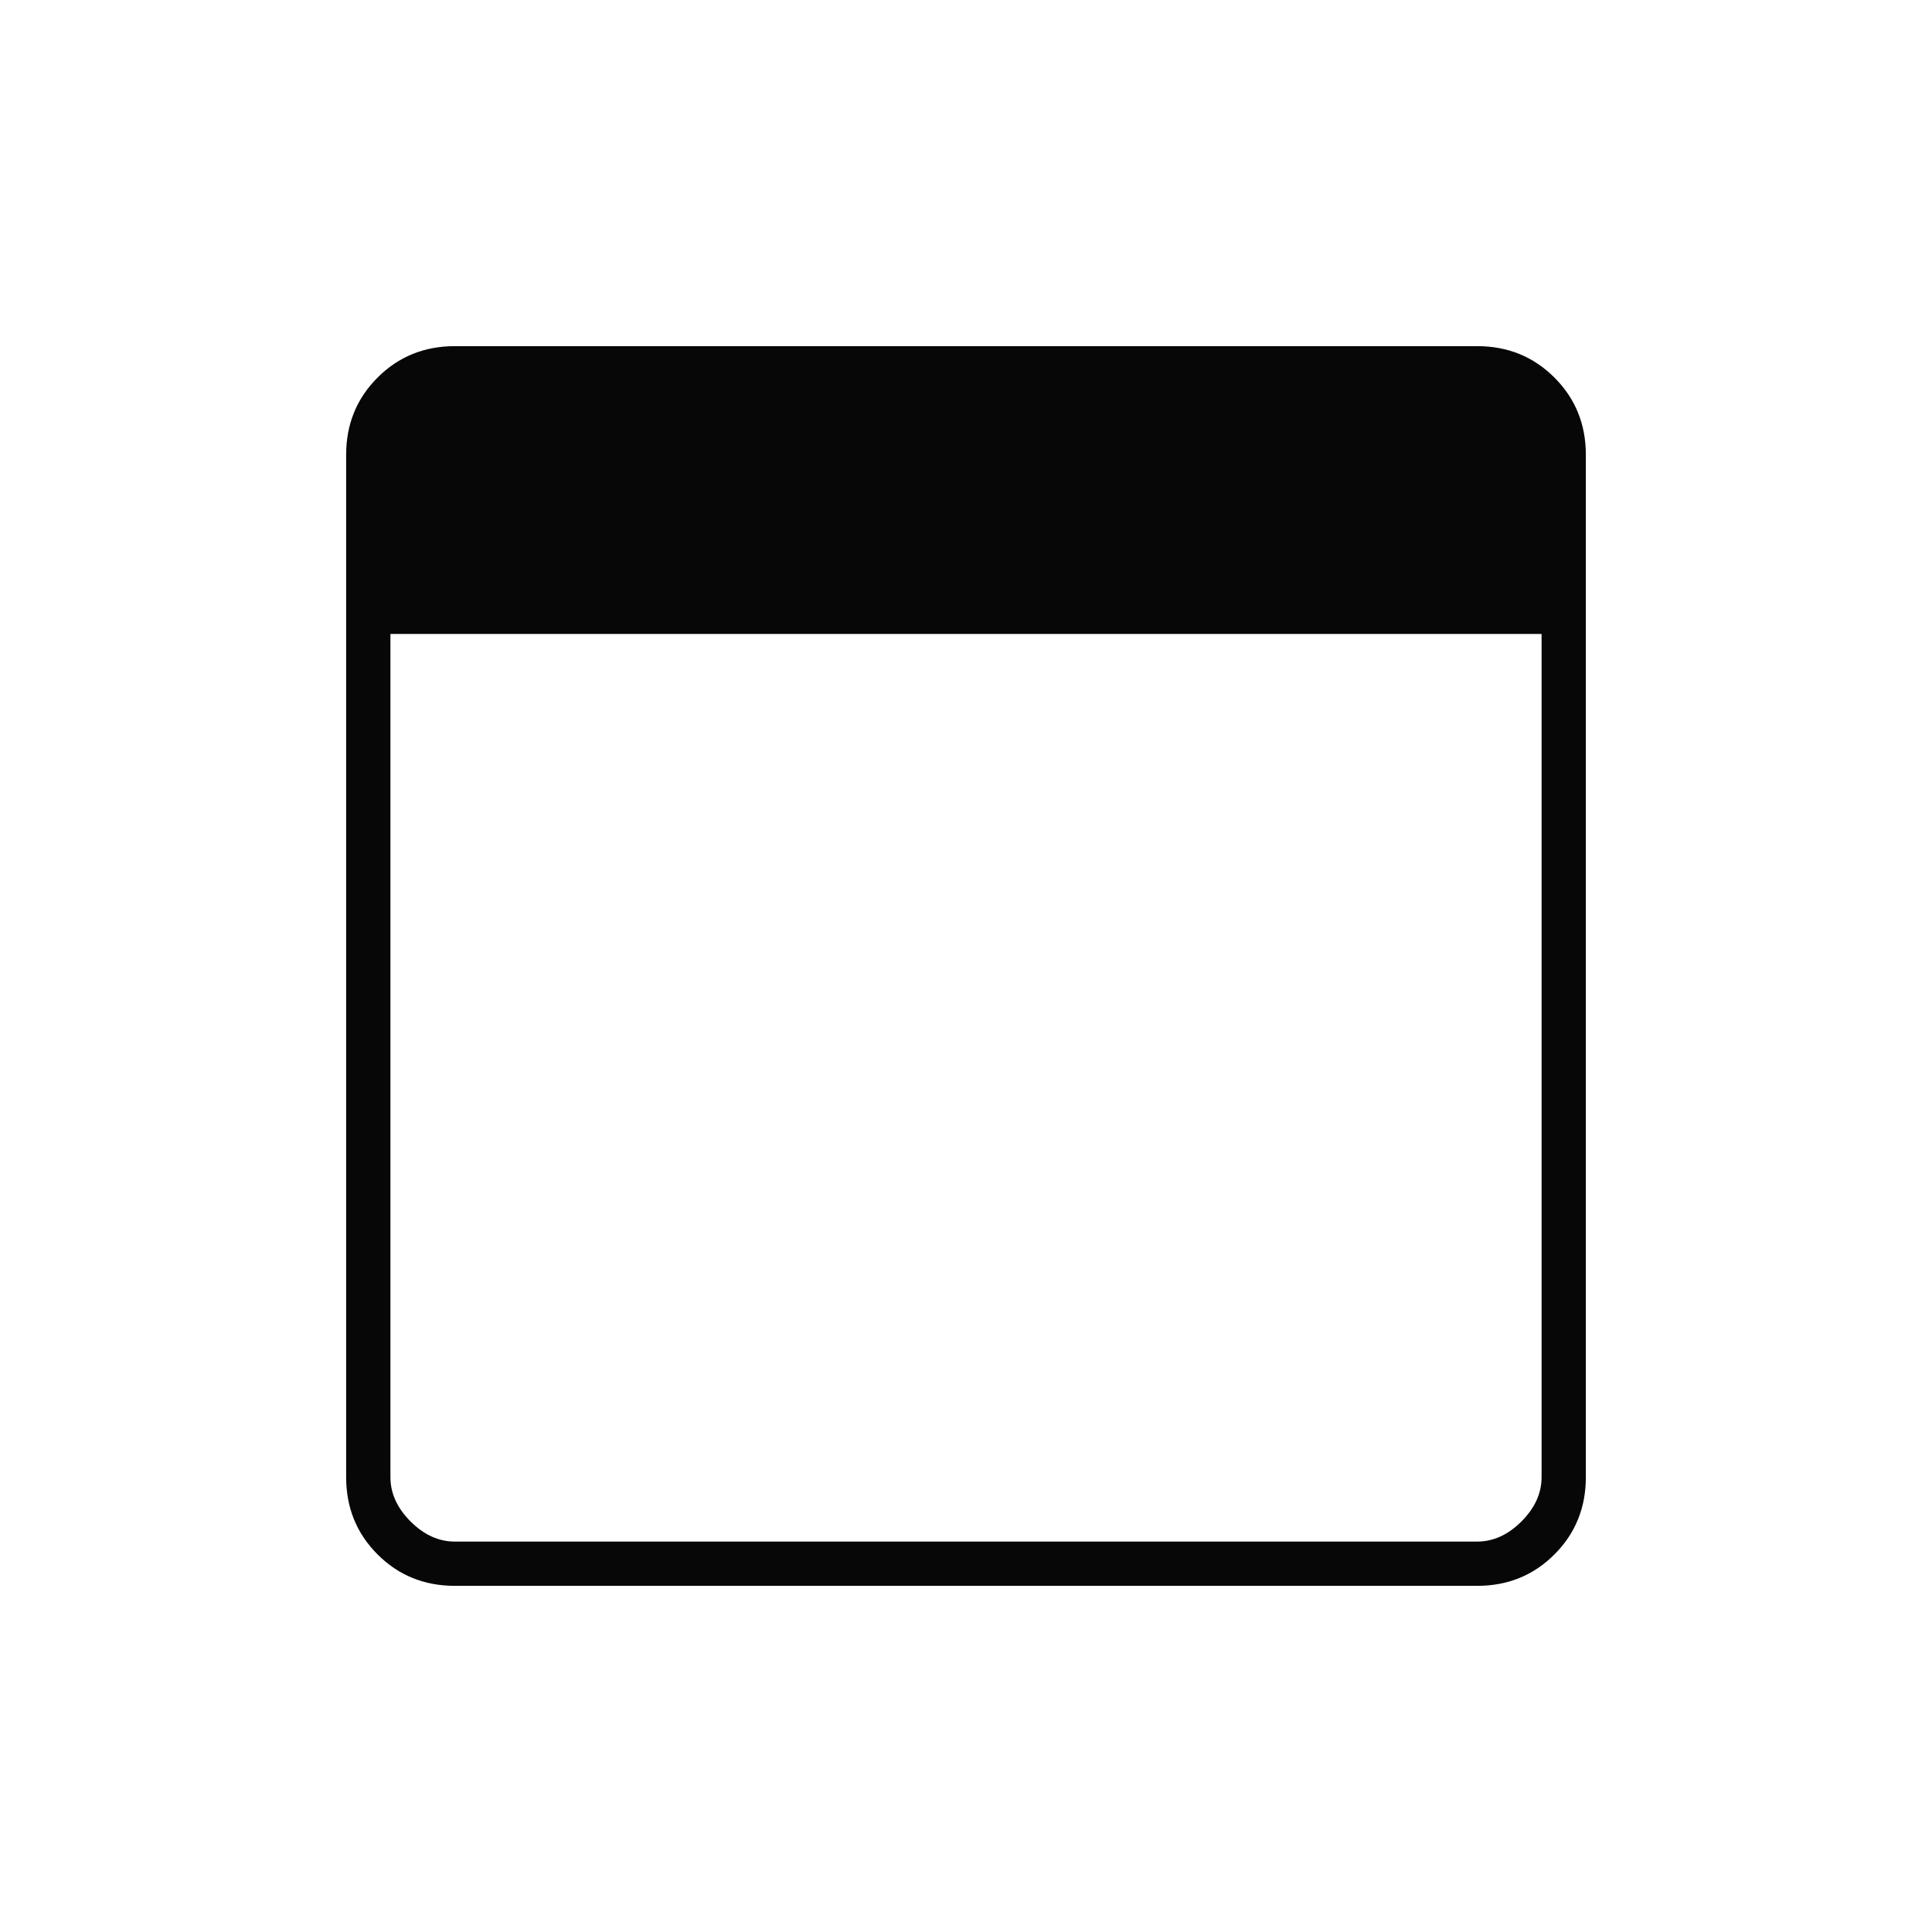
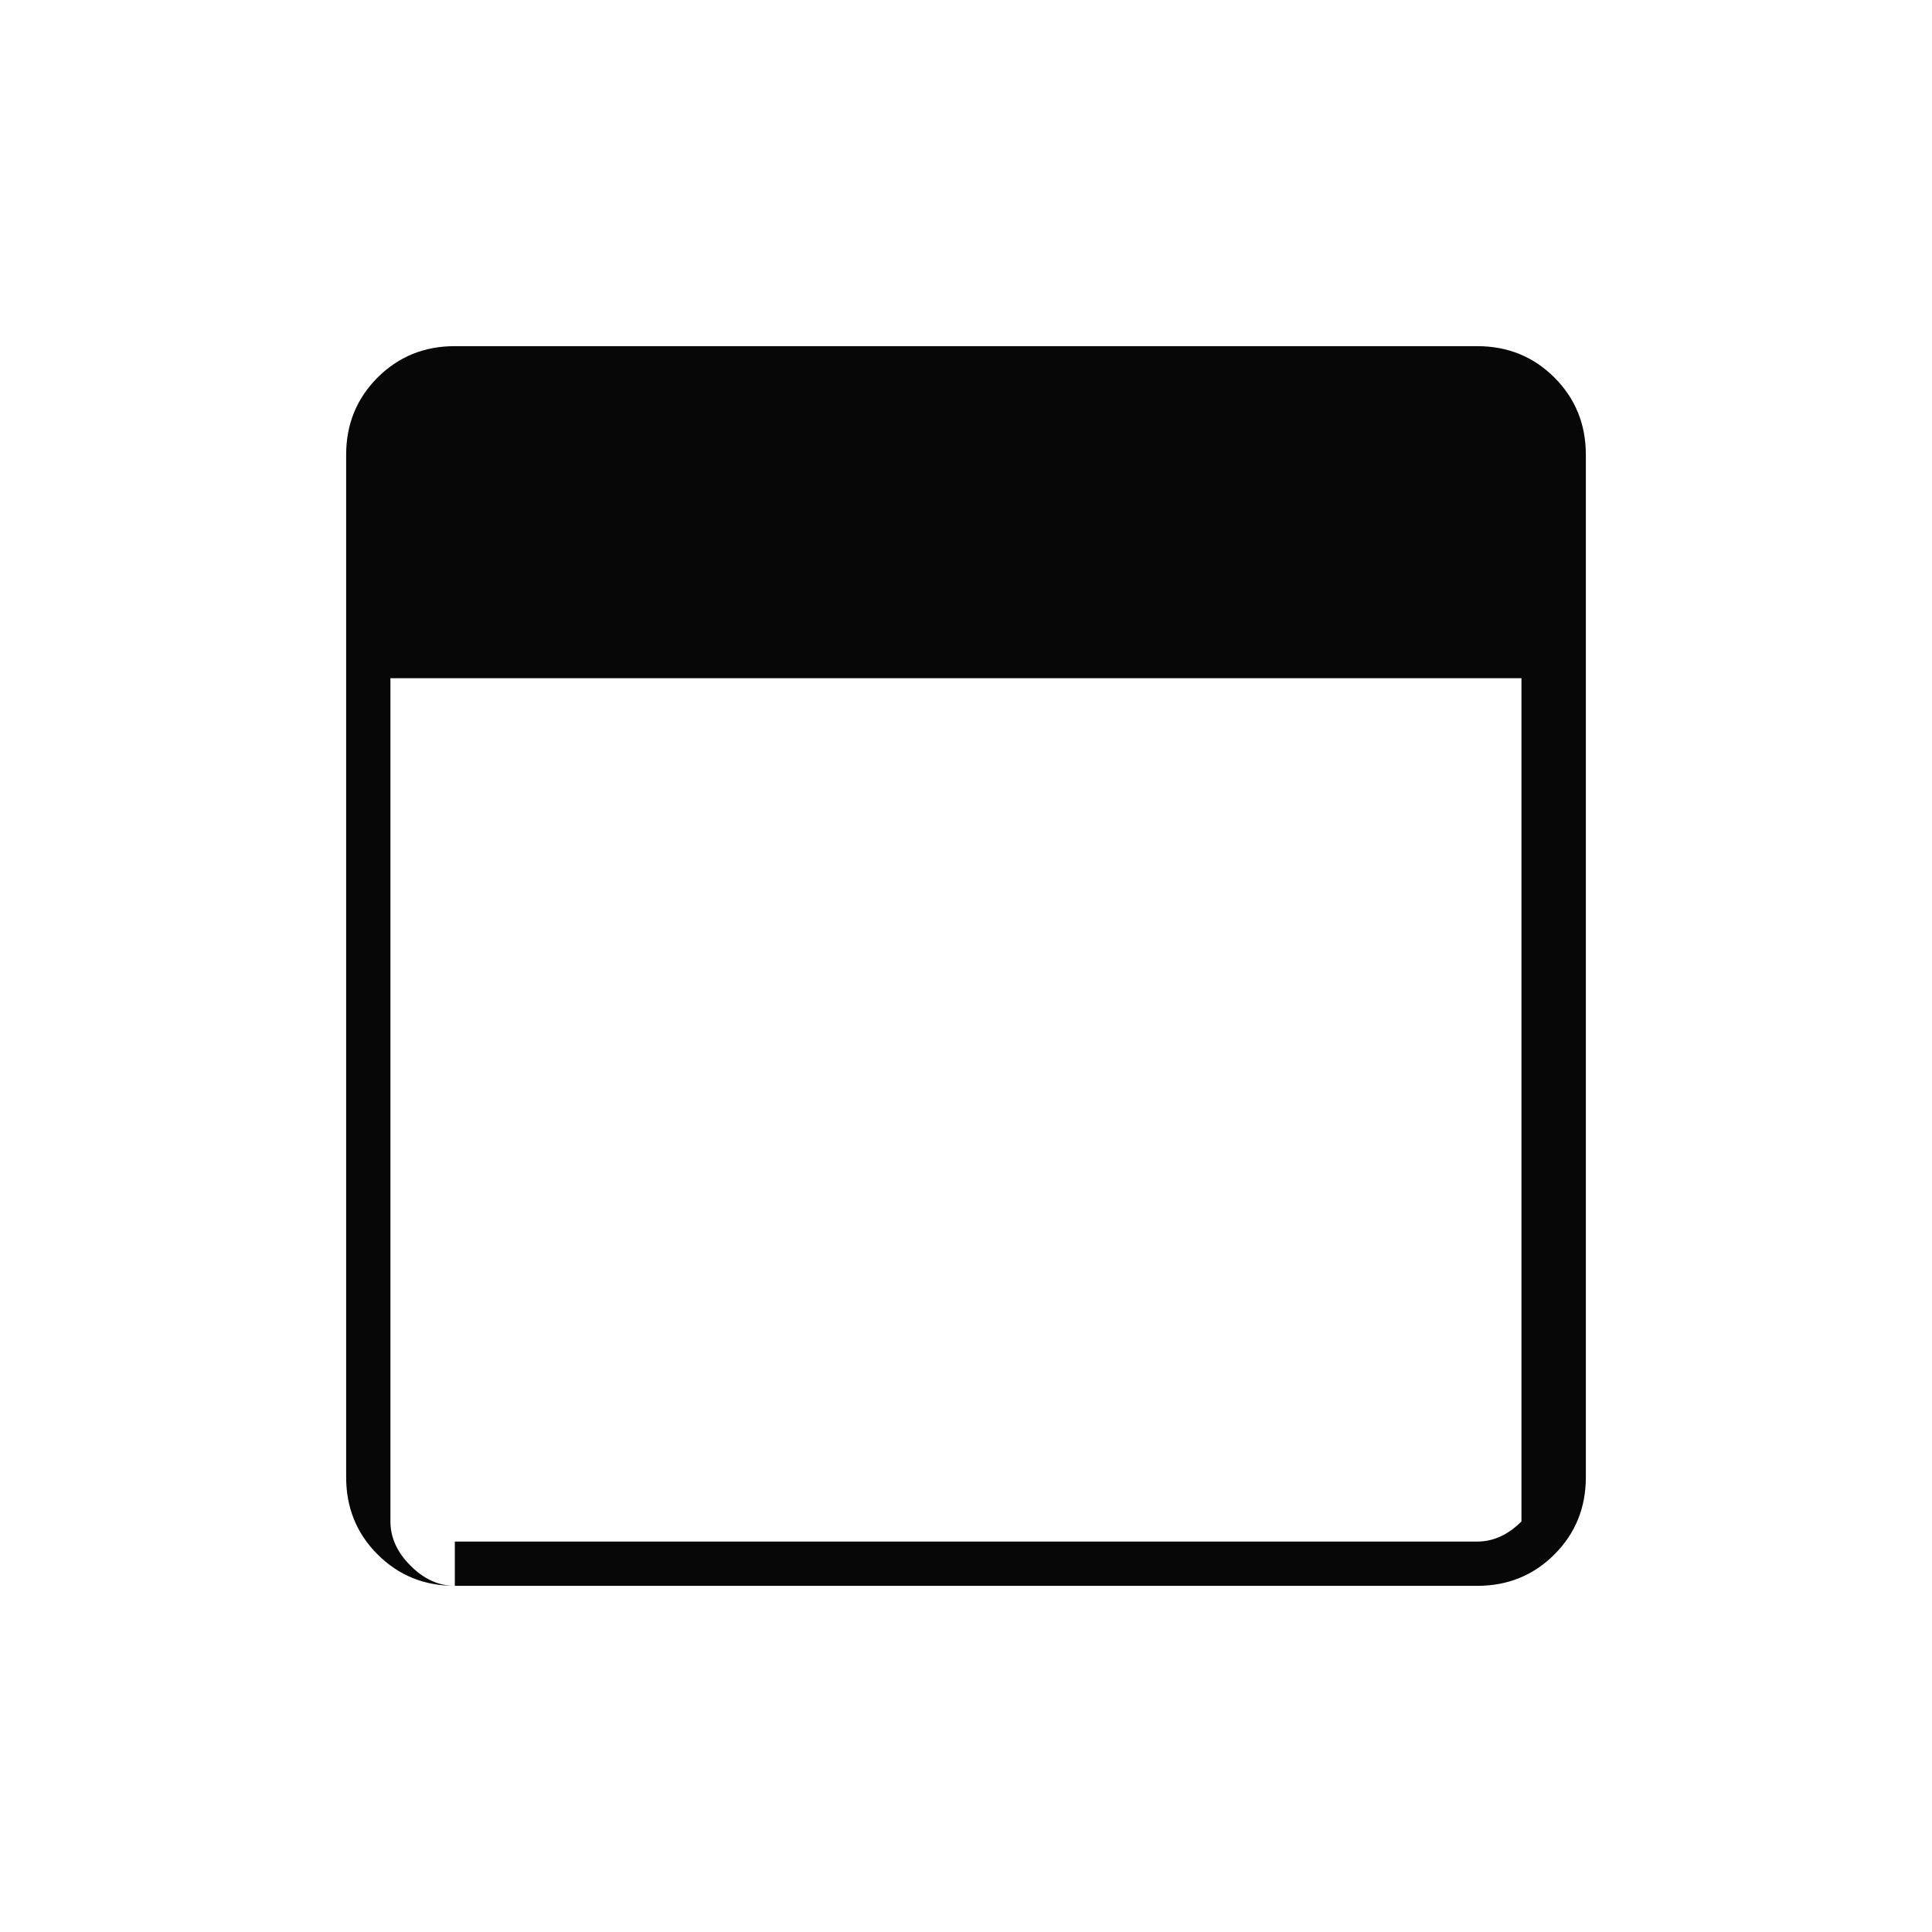
<svg xmlns="http://www.w3.org/2000/svg" height="48px" viewBox="0 -960 960 960" width="48px" fill="#070707">
-   <path d="M226-172q-22.77 0-38.39-15.61Q172-203.23 172-226v-508q0-22.78 15.61-38.39Q203.23-788 226-788h508q22.78 0 38.39 15.61T788-734v508q0 22.77-15.61 38.39Q756.78-172 734-172H226Zm0-22h508q12 0 22-10t10-22v-419H194v419q0 12 10 22t22 10Z" />
+   <path d="M226-172q-22.77 0-38.39-15.61Q172-203.23 172-226v-508q0-22.78 15.61-38.39Q203.23-788 226-788h508q22.78 0 38.39 15.61T788-734v508q0 22.77-15.61 38.39Q756.78-172 734-172H226Zm0-22h508q12 0 22-10v-419H194v419q0 12 10 22t22 10Z" />
</svg>